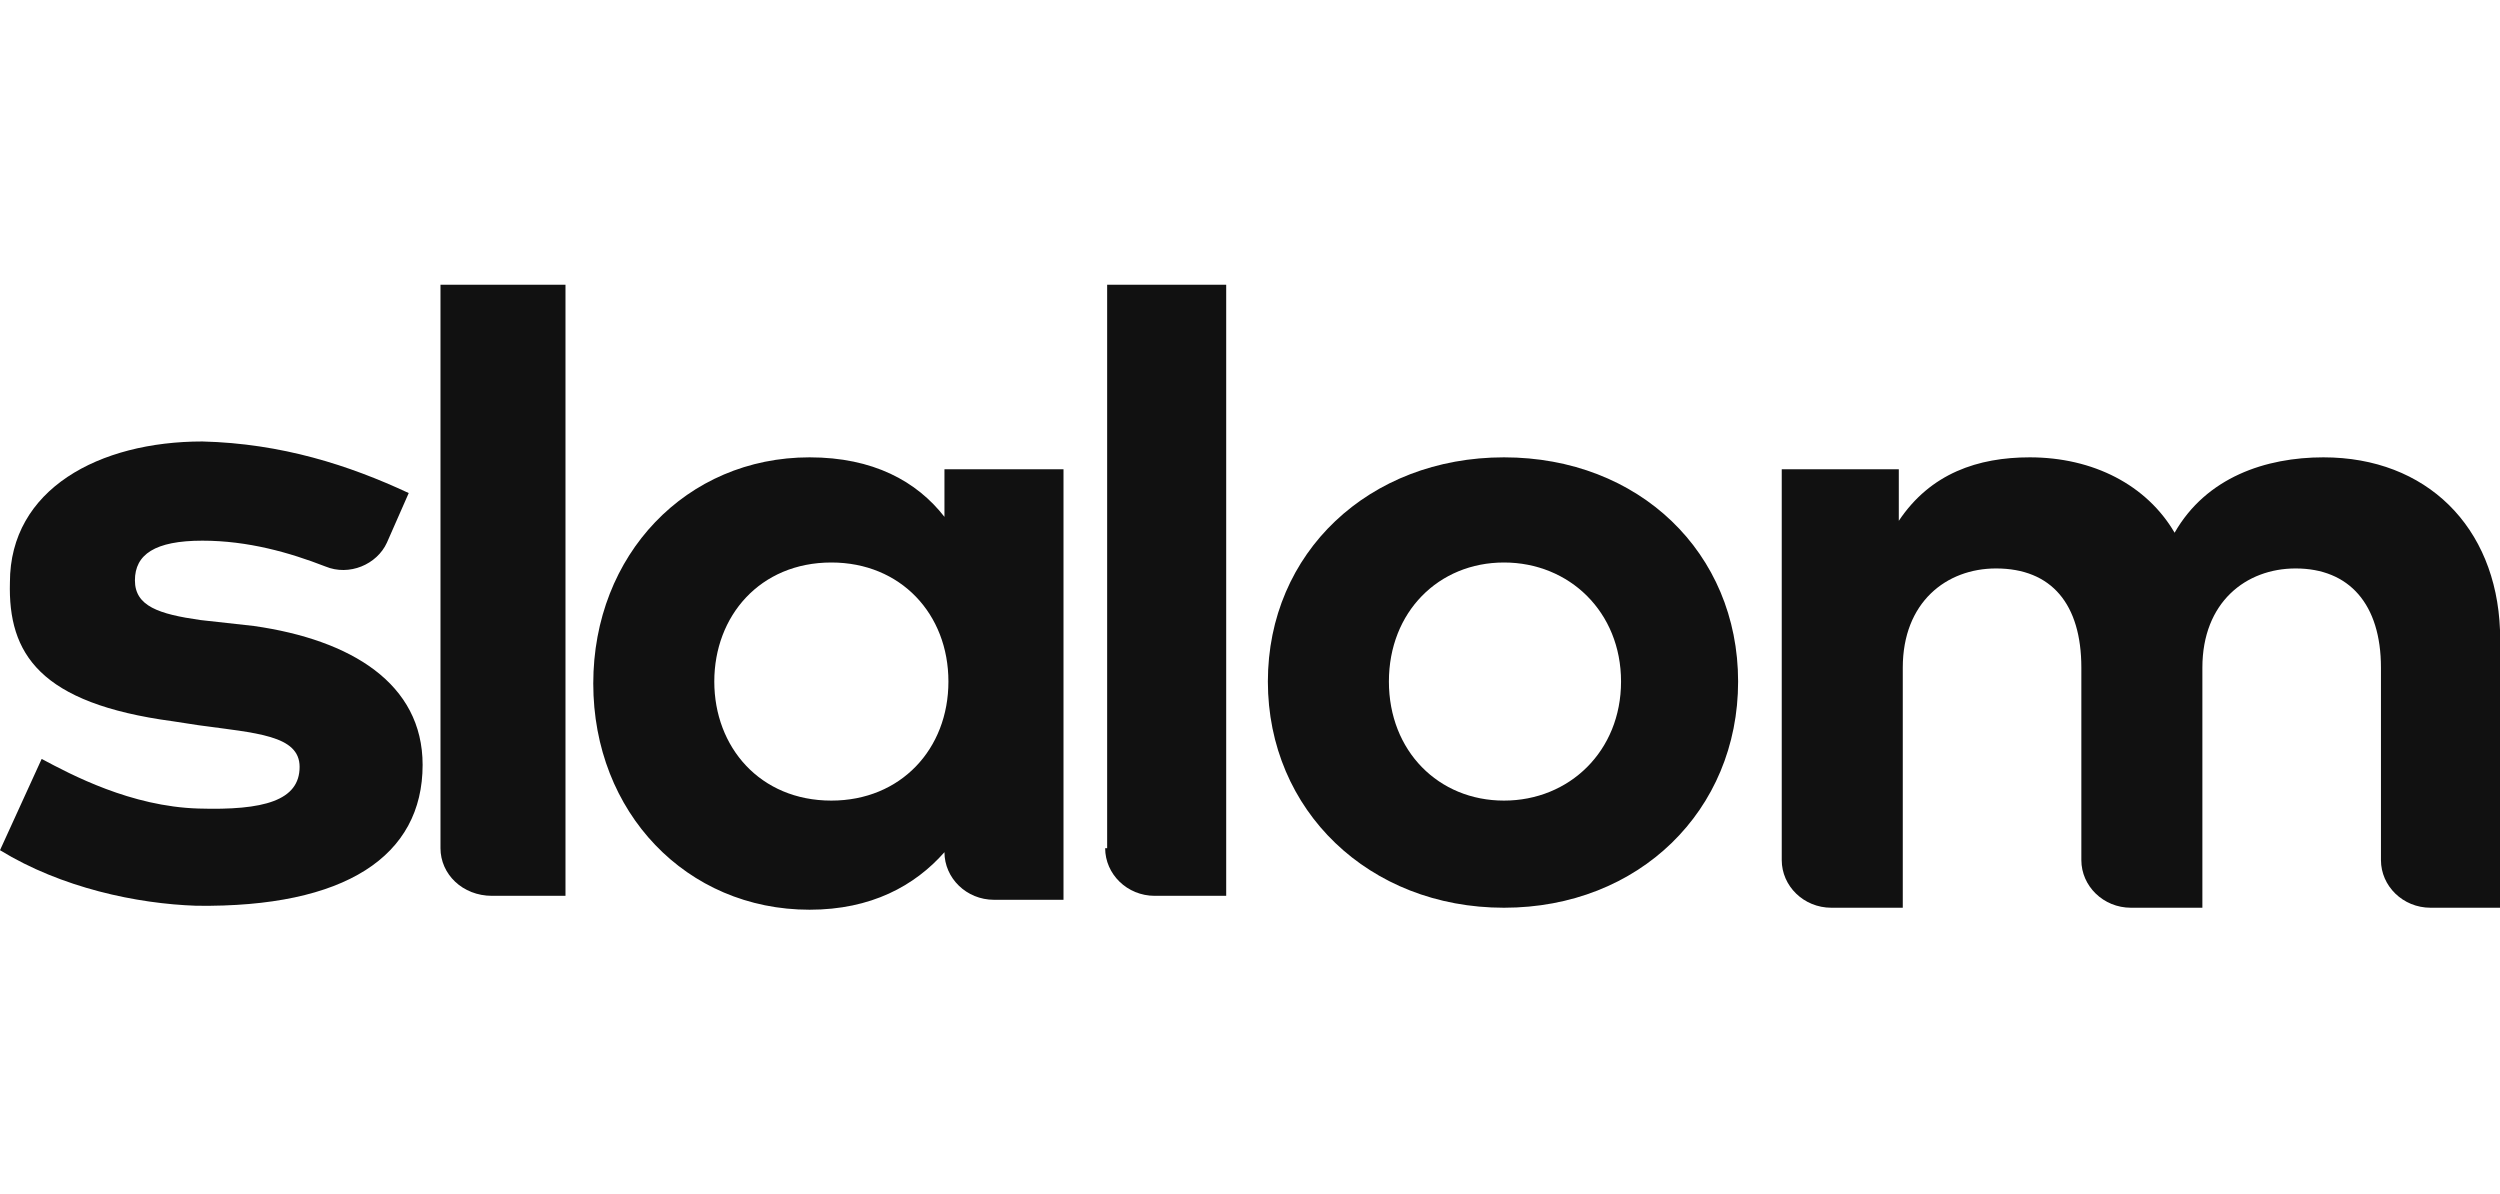
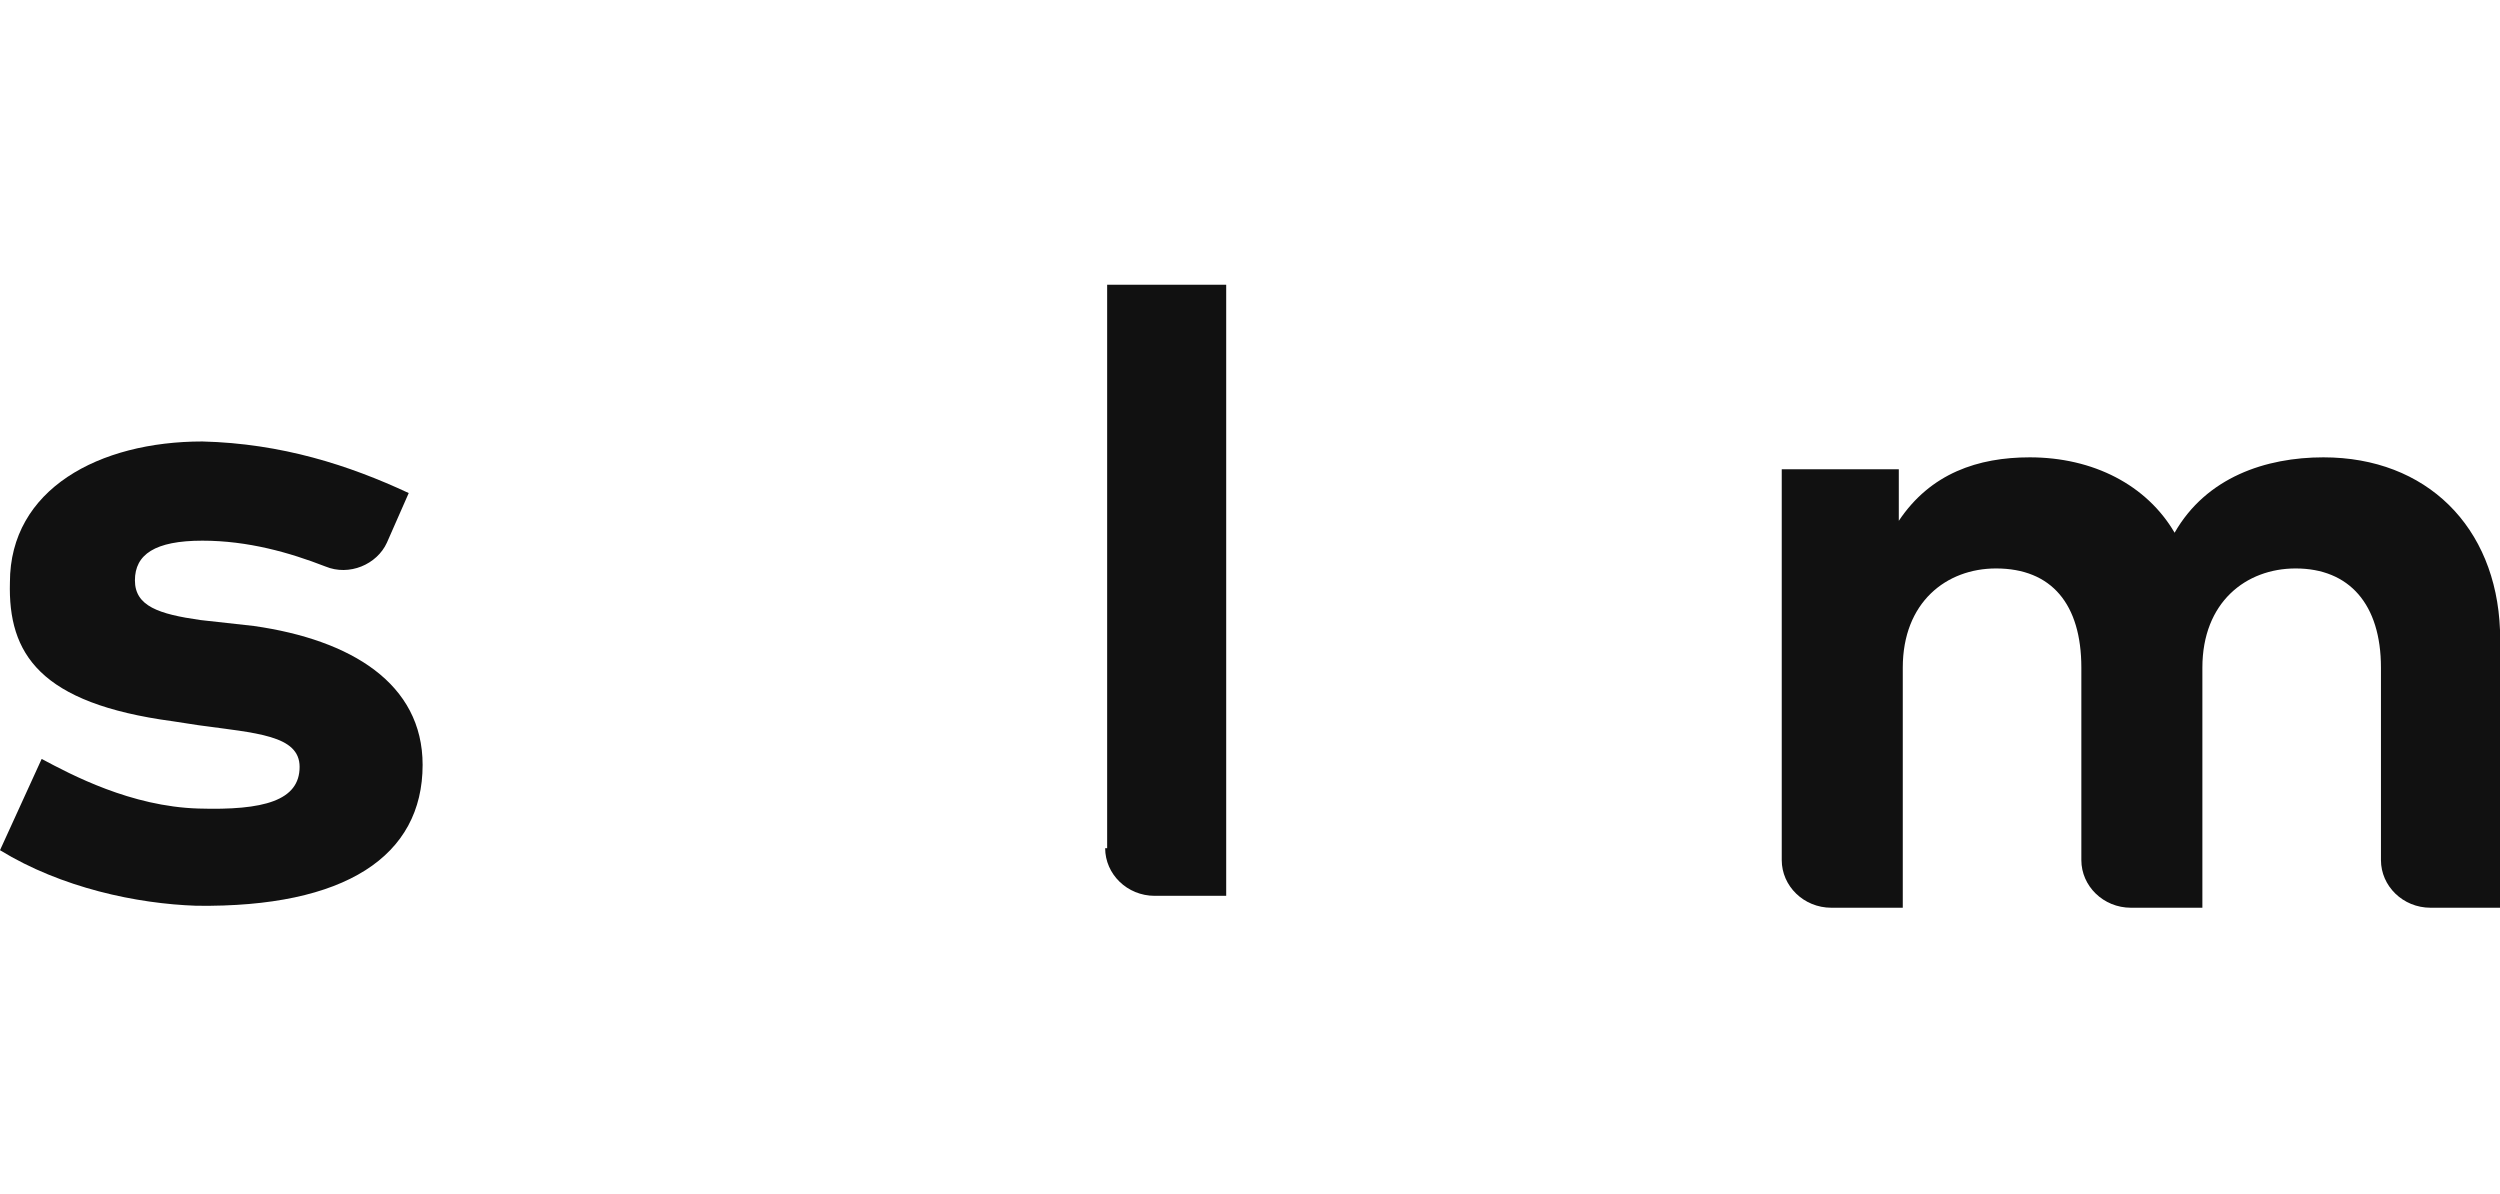
<svg xmlns="http://www.w3.org/2000/svg" width="360" height="172" viewBox="0 0 360 172" fill="none">
-   <path d="M63.43 122.143C63.43 125.857 66.573 129 70.858 129H81.43V41H63.43V122.143Z" fill="#111111" />
-   <path d="M119.715 115.286C109.43 115.286 102.858 107.571 102.858 98.143C102.858 88.714 109.43 81 119.715 81C129.715 81 136.573 88.428 136.573 98.143C136.573 107.857 129.715 115.286 119.715 115.286ZM136.001 74.428C132.001 69.286 125.715 65.857 116.573 65.857C98.858 65.857 85.43 79.857 85.43 98.428C85.43 117 98.858 131 116.573 131C125.43 131 131.715 127.571 136.001 122.714C136.001 126.429 139.144 129.571 143.144 129.571H153.144V67.571H136.001V74.428Z" fill="#111111" />
-   <path d="M159.144 122.143C159.144 125.857 162.286 129 166.286 129H176.572V41H159.429V122.143H159.144Z" fill="#111111" />
-   <path d="M216.573 115.286C207.145 115.286 200.002 108.143 200.002 98.143C200.002 88.143 207.145 81 216.573 81C226.002 81 233.43 88.143 233.43 98.143C233.43 108.143 226.002 115.286 216.573 115.286ZM216.573 65.857C197.145 65.857 182.573 79.571 182.573 98.143C182.573 116.714 197.145 130.714 216.573 130.714C236.002 130.714 250.288 116.714 250.288 98.143C250.288 79.571 236.002 65.857 216.573 65.857Z" fill="#111111" />
+   <path d="M159.144 122.143C159.144 125.857 162.286 129 166.286 129H176.572V41H159.429V122.143Z" fill="#111111" />
  <path d="M334.571 65.857C326.286 65.857 317.714 68.714 313.143 76.714C309.143 69.857 301.429 65.857 292.286 65.857C284.857 65.857 278 68.143 273.428 75V67.571H256.571V123.857C256.571 127.571 259.714 130.714 263.714 130.714H274V96.143C274 86.714 280.286 81.857 287.428 81.857C295.428 81.857 299.714 87 299.714 96.143V123.857C299.714 127.571 302.857 130.714 306.857 130.714H317.143V96.143C317.143 86.714 323.429 81.857 330.571 81.857C338.286 81.857 342.857 87 342.857 96.143V123.857C342.857 127.571 346 130.714 350 130.714H360V90.714C359.429 75.857 349.429 65.857 334.571 65.857Z" fill="#111111" />
  <path d="M36.572 90.143L28.857 89.286C22.857 88.429 19.429 87.286 19.429 83.572C19.429 79.857 22.286 77.857 29.143 77.857C35.714 77.857 41.714 79.572 46.857 81.572C50.286 83 54.286 81.286 55.714 78.143L58.857 71C50.286 67 40.572 63.857 29.143 63.572C14.286 63.572 1.429 70.429 1.429 83.857C1.143 94.143 5.714 101.286 24.857 103.857L28.572 104.429C36.857 105.572 43.143 105.857 43.143 110.429C43.143 115.286 38 116.714 28.572 116.429C18.857 116.143 10.286 111.572 6 109.286L0 122.429C8.857 127.857 19.714 130.143 28.286 130.429C49.714 130.714 60.857 123.286 60.857 110.143C60.857 98.429 50.572 92.143 36.572 90.143Z" fill="#111111" />
</svg>